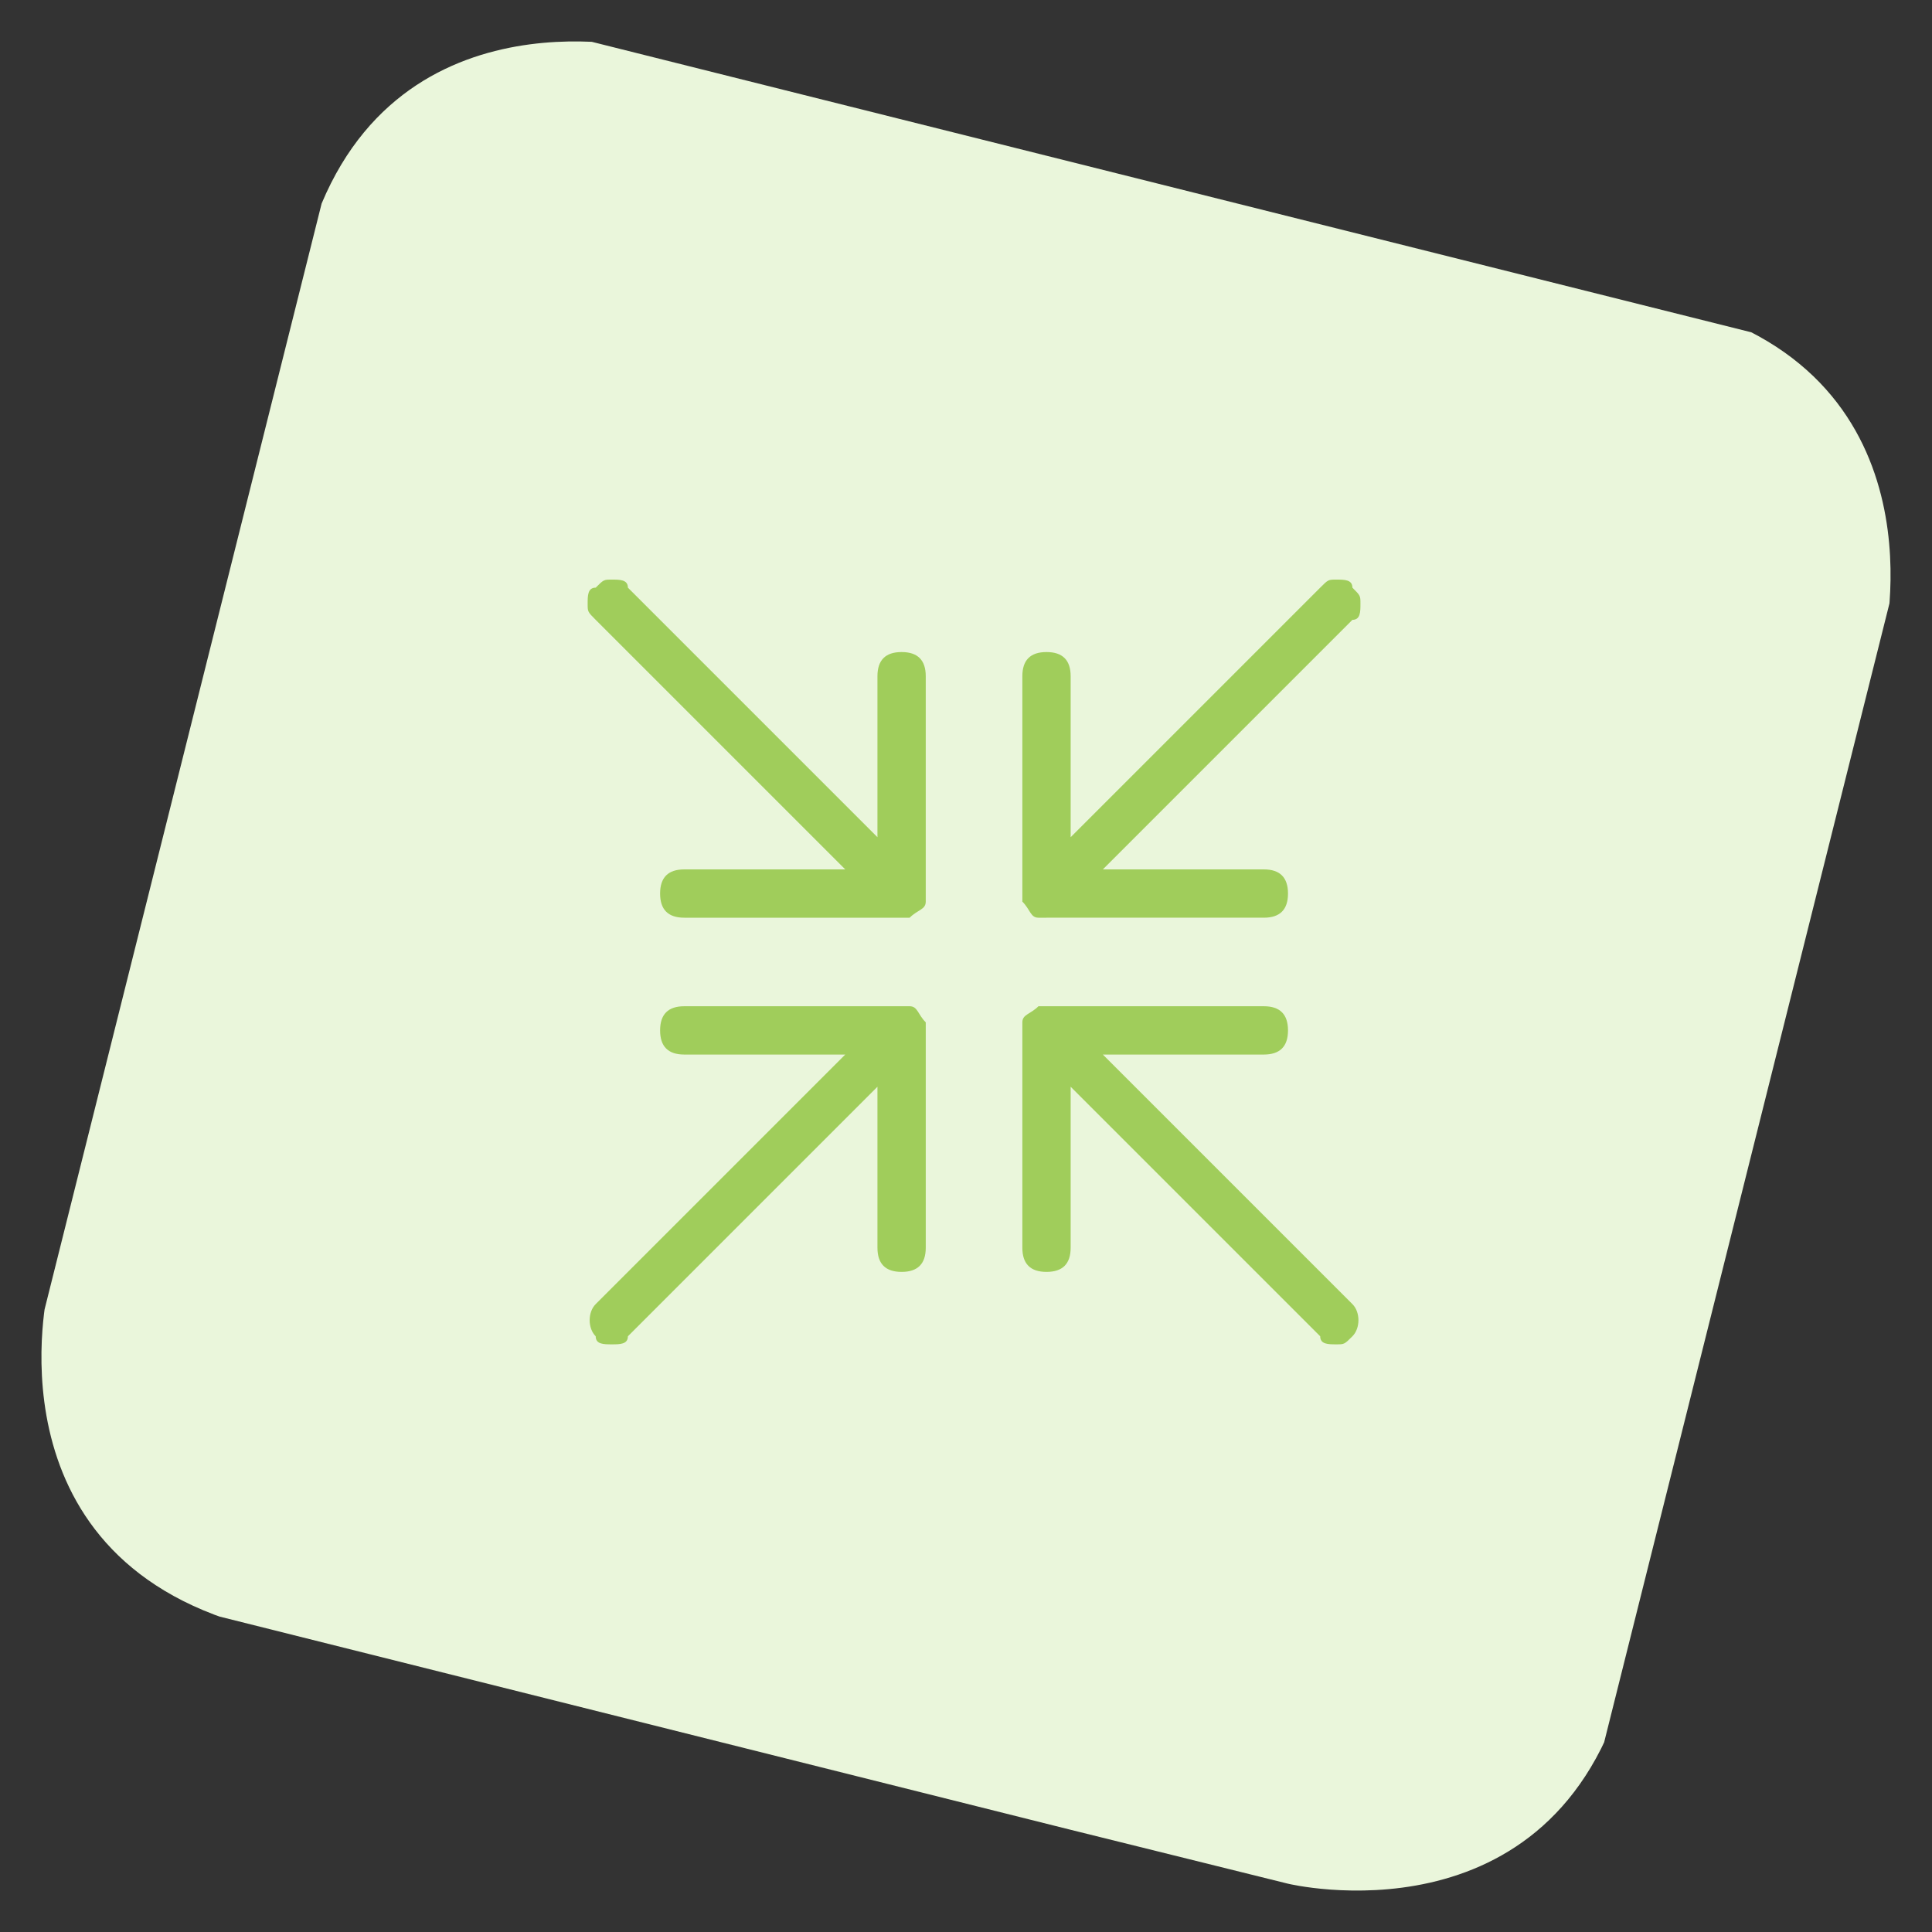
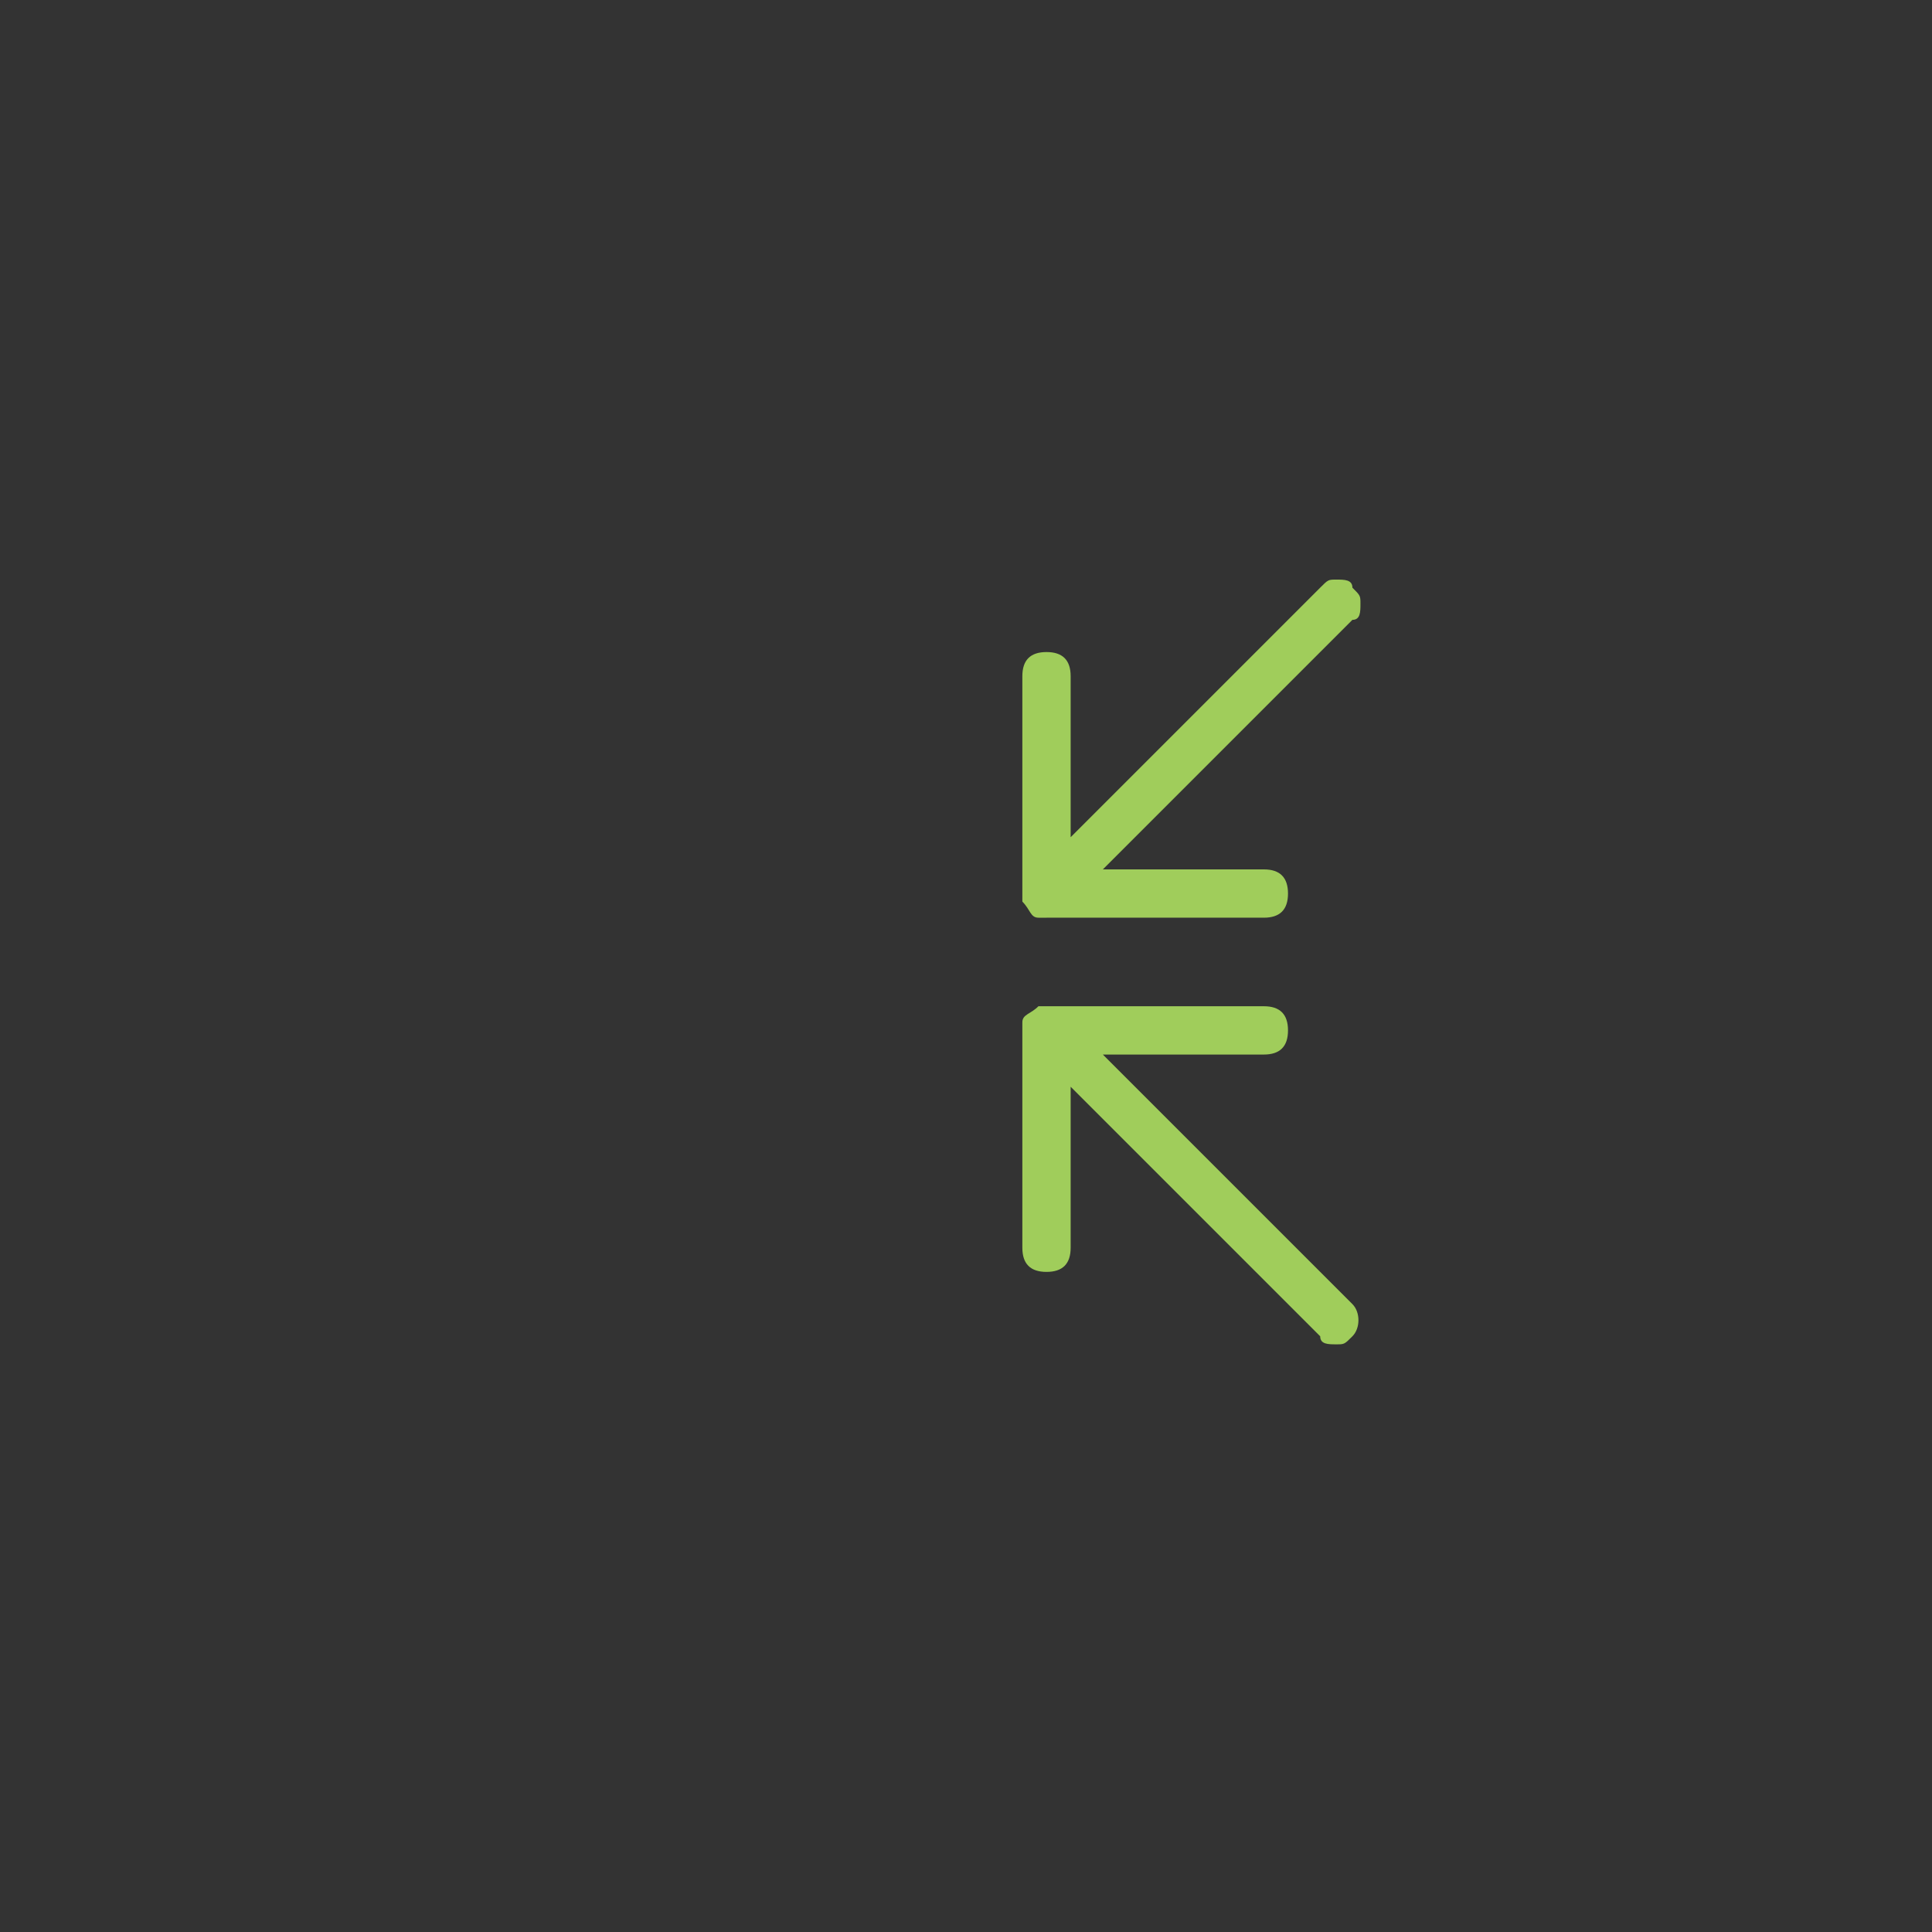
<svg xmlns="http://www.w3.org/2000/svg" xmlns:xlink="http://www.w3.org/1999/xlink" version="1.1" id="Layer_1" x="0px" y="0px" viewBox="0 0 24 24" style="enable-background:new 0 0 24 24;" xml:space="preserve">
  <rect x="0" y="0" width="24" height="24" fill="#333333" stroke="none" />
  <style type="text/css">
	.st0{clip-path:url(#SVGID_2_);fill:#EAF6DB;}
	.st1{fill:#A0CD5B;}
</style>
  <g>
    <g>
      <g>
        <defs>
-           <rect id="SVGID_1_" x="1.9" y="2" transform="matrix(0.243 -0.97 0.97 0.243 -2.619 20.701)" width="20.1" height="20.1" />
-         </defs>
+           </defs>
        <clipPath id="SVGID_2_">
          <use xlink:href="#SVGID_1_" style="overflow:visible;" />
        </clipPath>
-         <path class="st0" d="M8,0.6c0,0-3.3-0.8-4.2,2.5L0.6,16c0,0-0.8,3.3,2.5,4.2L16,23.4c0,0,3.3,0.8,4.2-2.5L23.4,8     c0,0,0.8-3.3-2.5-4.2L8,0.6z" />
      </g>
    </g>
  </g>
  <title>shrink-1</title>
  <g>
    <path class="st1" d="M13,11.4c0,0-0.1,0-0.1,0c0,0,0,0,0,0c-0.1,0-0.1-0.1-0.2-0.2c0,0,0,0,0,0c0,0,0-0.1,0-0.1V8.4   c0-0.2,0.1-0.3,0.3-0.3c0.2,0,0.3,0.1,0.3,0.3v2l3.1-3.1c0.1-0.1,0.1-0.1,0.2-0.1c0.1,0,0.2,0,0.2,0.1c0.1,0.1,0.1,0.1,0.1,0.2   s0,0.2-0.1,0.2l-3.1,3.1h2c0.2,0,0.3,0.1,0.3,0.3s-0.1,0.3-0.3,0.3H13z" />
-     <path class="st1" d="M7.6,16.7c-0.1,0-0.2,0-0.2-0.1c-0.1-0.1-0.1-0.3,0-0.4l3.1-3.1h-2c-0.2,0-0.3-0.1-0.3-0.3s0.1-0.3,0.3-0.3   h2.7c0,0,0.1,0,0.1,0c0,0,0,0,0,0c0.1,0,0.1,0.1,0.2,0.2c0,0,0,0,0,0c0,0,0,0.1,0,0.1v2.7c0,0.2-0.1,0.3-0.3,0.3   c-0.2,0-0.3-0.1-0.3-0.3v-2l-3.1,3.1C7.8,16.7,7.7,16.7,7.6,16.7z" />
-     <path class="st1" d="M8.5,11.4c-0.2,0-0.3-0.1-0.3-0.3s0.1-0.3,0.3-0.3h2L7.4,7.7C7.3,7.6,7.3,7.6,7.3,7.5s0-0.2,0.1-0.2   c0.1-0.1,0.1-0.1,0.2-0.1s0.2,0,0.2,0.1l3.1,3.1v-2c0-0.2,0.1-0.3,0.3-0.3s0.3,0.1,0.3,0.3v2.7c0,0,0,0.1,0,0.1c0,0,0,0,0,0   c0,0.1-0.1,0.1-0.2,0.2c0,0,0,0,0,0c0,0-0.1,0-0.1,0L8.5,11.4L8.5,11.4z" />
    <path class="st1" d="M16.6,16.7c-0.1,0-0.2,0-0.2-0.1l-3.1-3.1v2c0,0.2-0.1,0.3-0.3,0.3c-0.2,0-0.3-0.1-0.3-0.3v-2.7   c0,0,0-0.1,0-0.1c0,0,0,0,0,0c0-0.1,0.1-0.1,0.2-0.2c0,0,0,0,0,0c0,0,0.1,0,0.1,0h2.7c0.2,0,0.3,0.1,0.3,0.3c0,0.2-0.1,0.3-0.3,0.3   h-2l3.1,3.1c0.1,0.1,0.1,0.3,0,0.4C16.7,16.7,16.7,16.7,16.6,16.7z" />
  </g>
</svg>